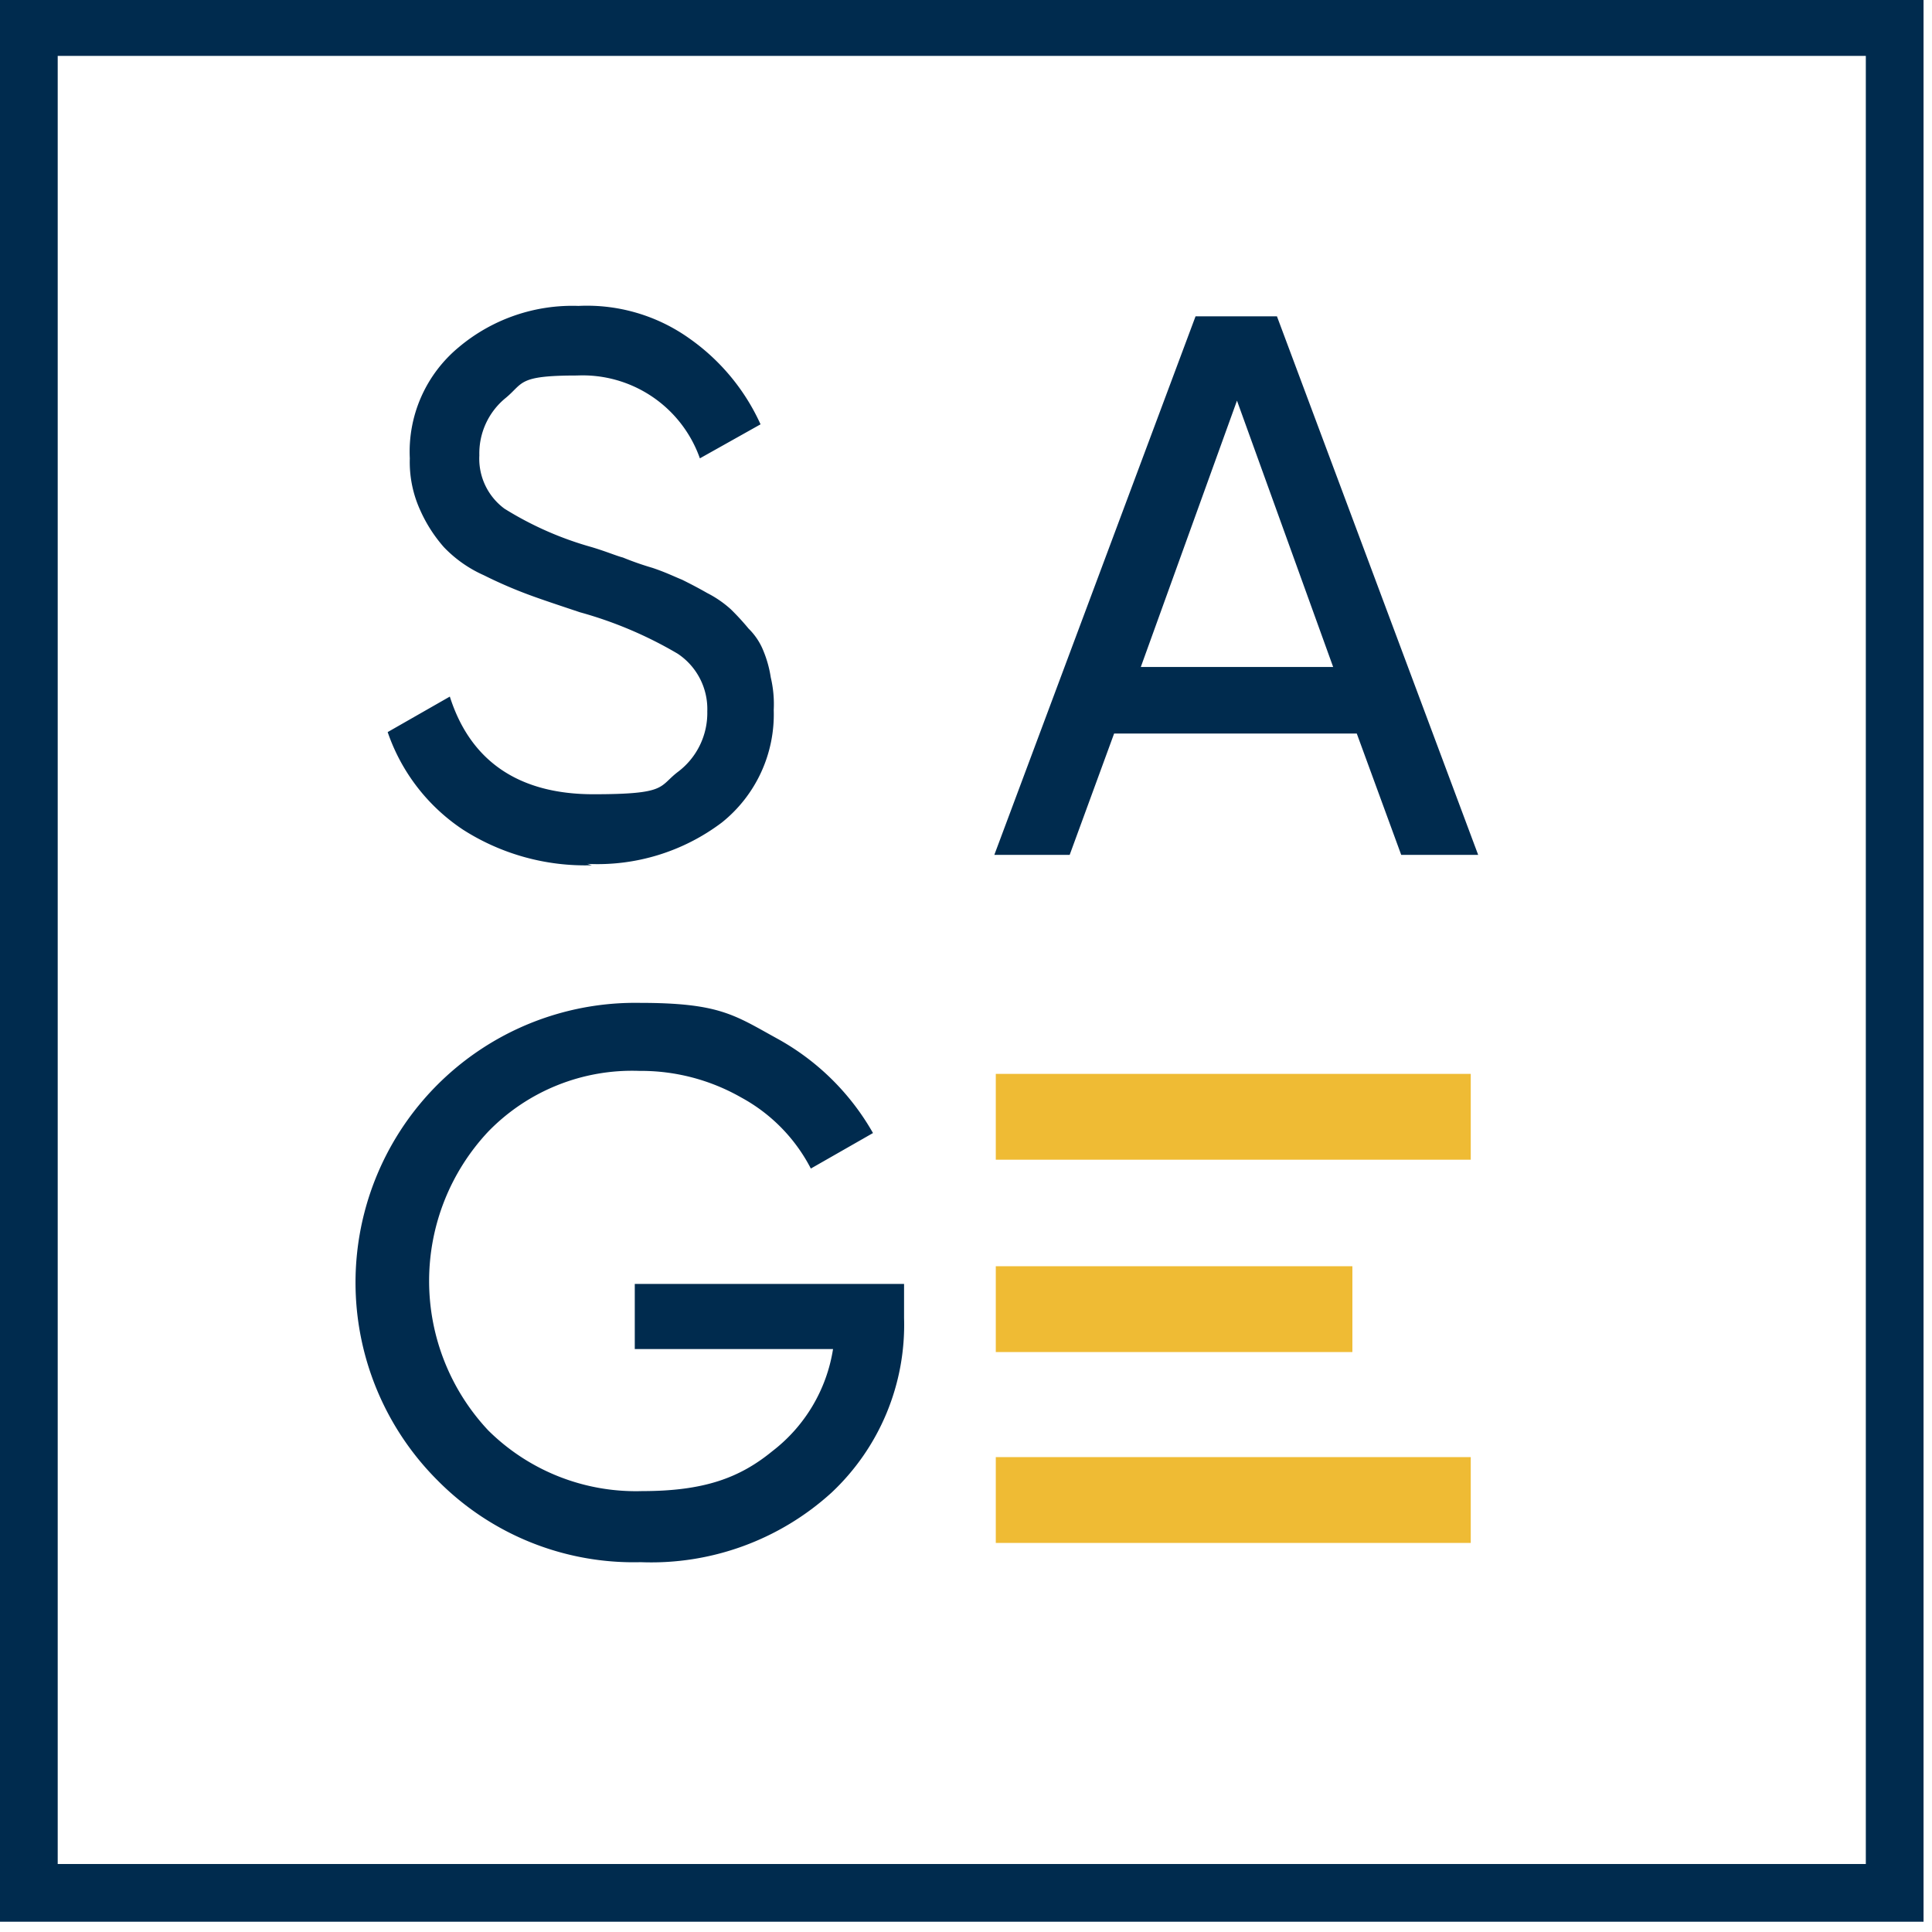
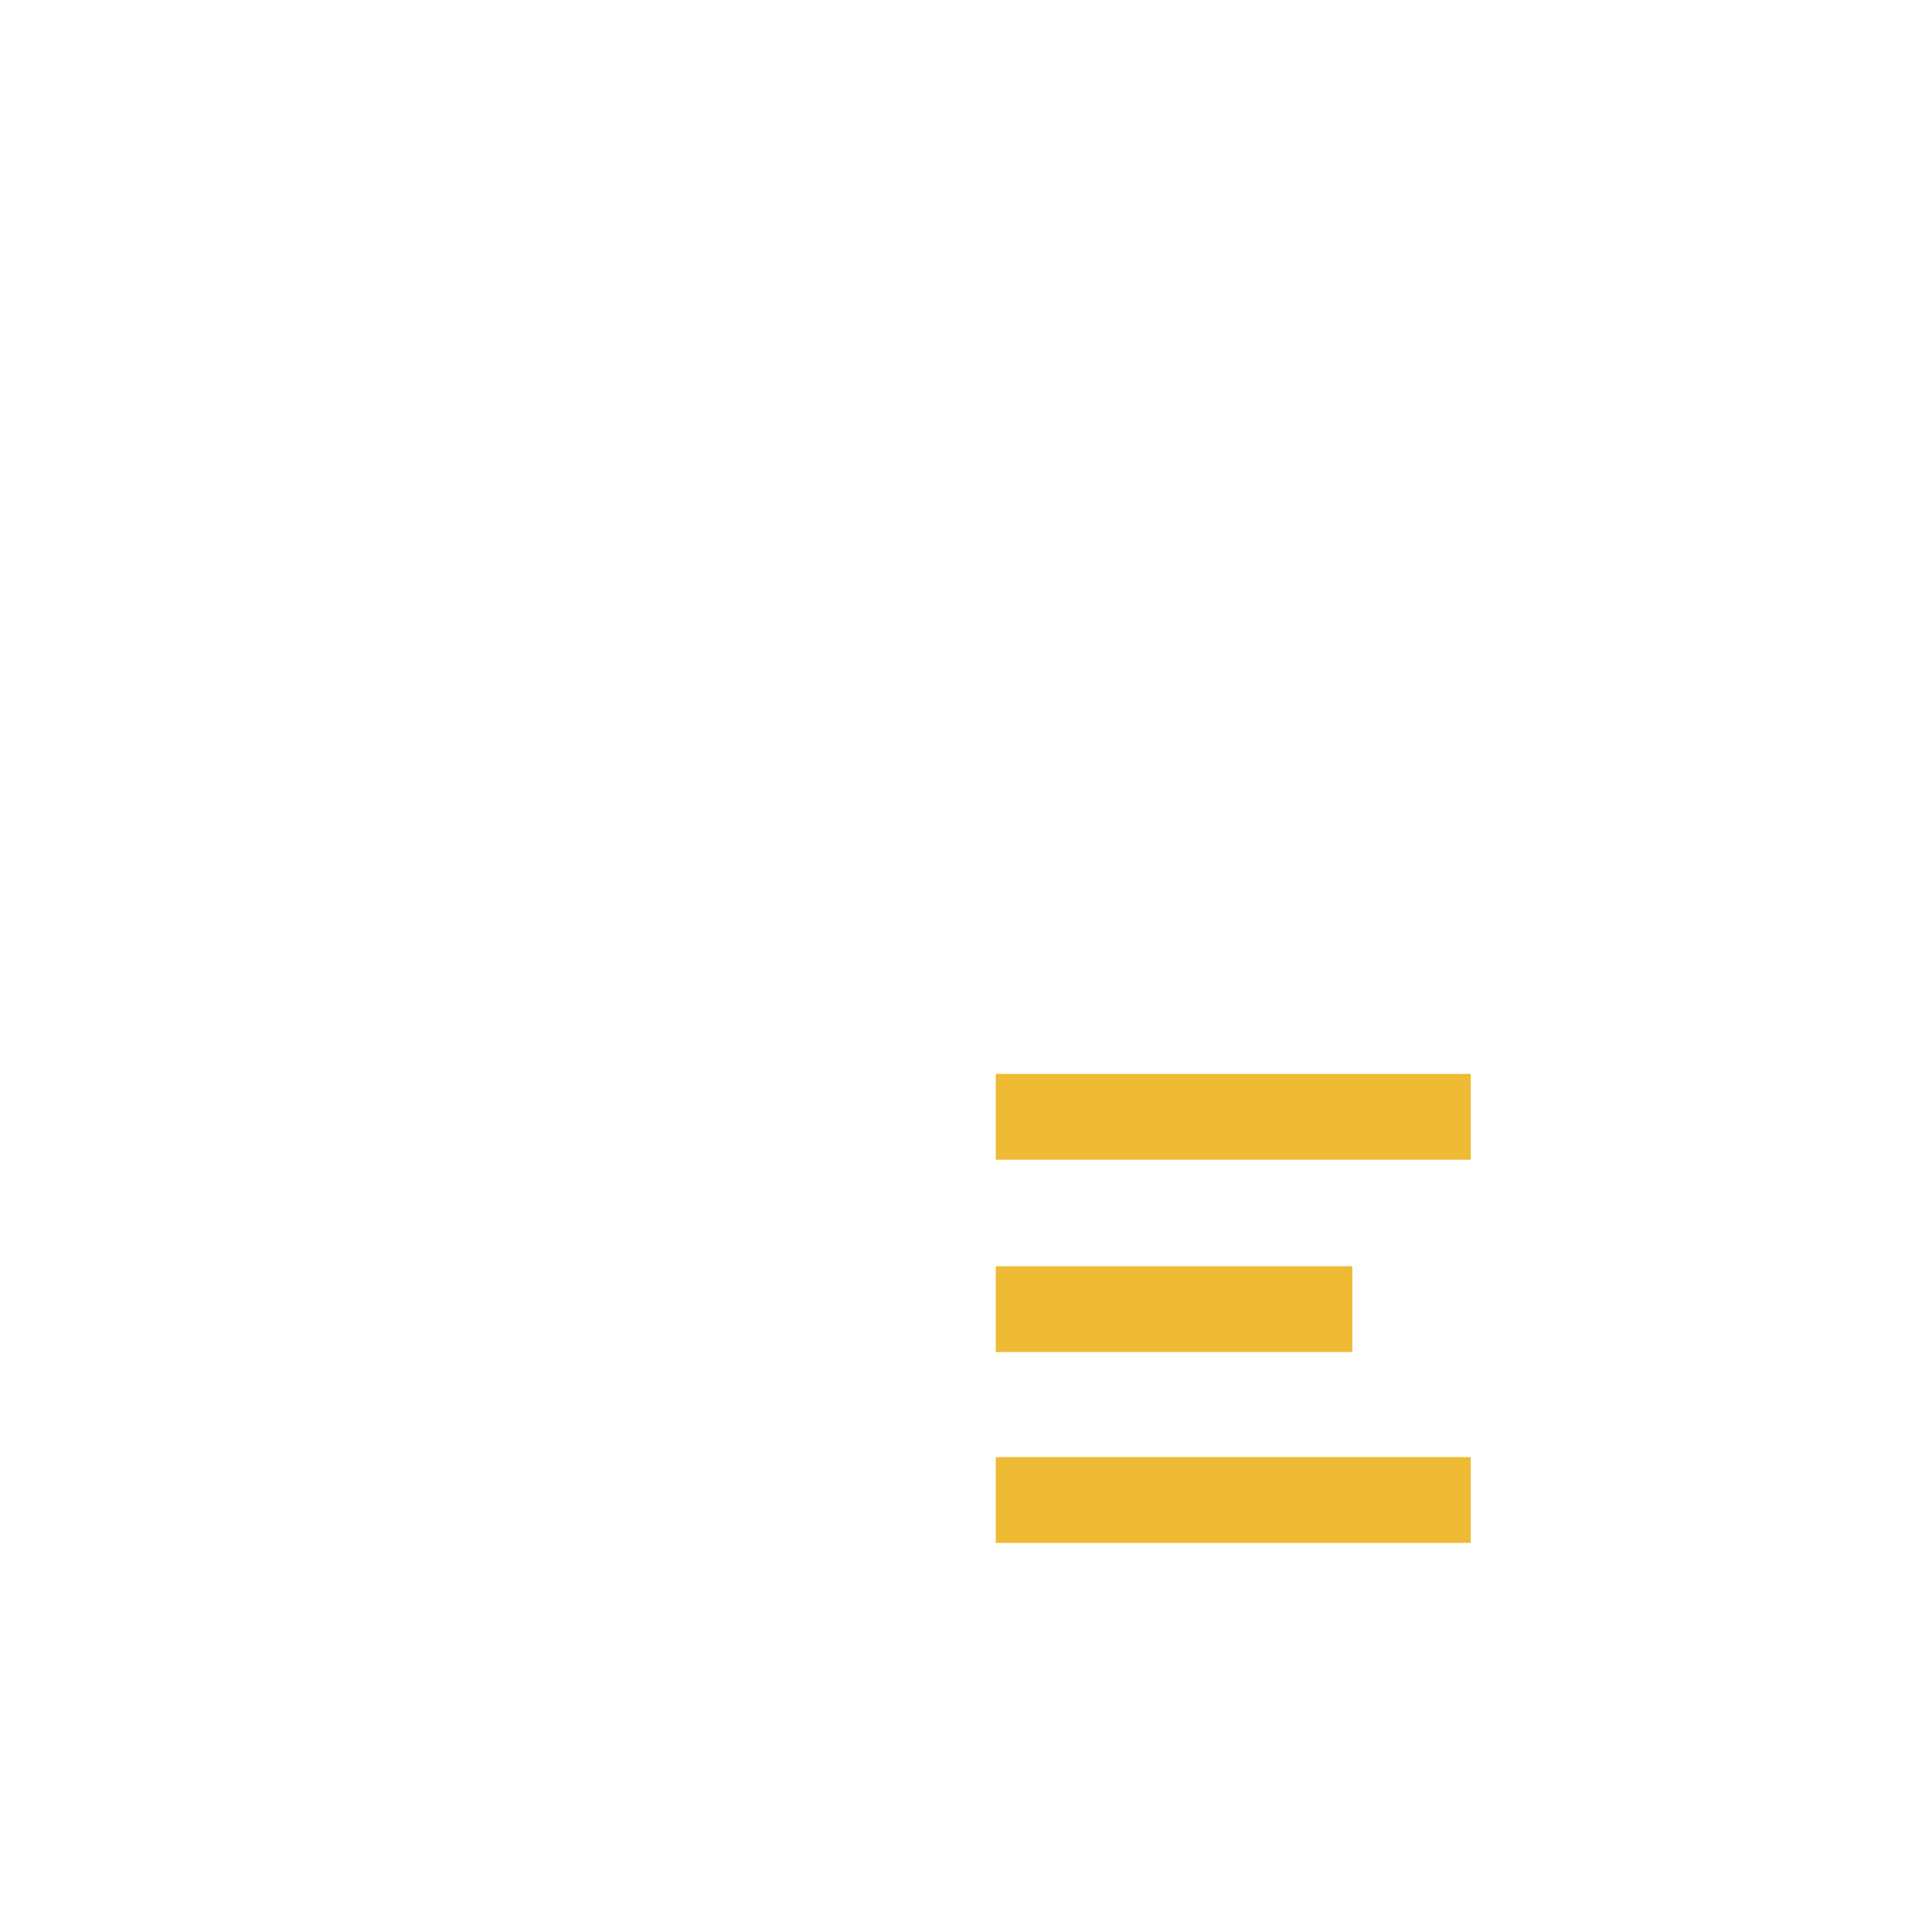
<svg xmlns="http://www.w3.org/2000/svg" width="100" height="100" viewBox="0 0 100 100">
  <defs>
    <clipPath id="clip-path">
-       <rect id="Rectangle_4704" data-name="Rectangle 4704" width="100" height="100" transform="translate(0 0.094)" fill="none" />
-     </clipPath>
+       </clipPath>
  </defs>
  <g id="Group_7257" data-name="Group 7257" transform="translate(0 -0.094)">
    <rect id="Rectangle_4701" data-name="Rectangle 4701" width="24.584" height="4.442" transform="translate(51.542 55.678)" fill="#efbb34" />
    <rect id="Rectangle_4702" data-name="Rectangle 4702" width="18.457" height="4.442" transform="translate(51.542 65.634)" fill="#efbb34" />
    <rect id="Rectangle_4703" data-name="Rectangle 4703" width="24.584" height="4.442" transform="translate(51.542 75.514)" fill="#efbb34" />
    <g id="Group_7256" data-name="Group 7256">
      <g id="Group_7255" data-name="Group 7255" clip-path="url(#clip-path)">
        <path id="Path_6517" data-name="Path 6517" d="M52.46,82.528v1.685a11.907,11.907,0,0,1-3.753,9.037,13.869,13.869,0,0,1-9.88,3.6,14.263,14.263,0,0,1-10.492-4.212A14.476,14.476,0,0,1,38.751,67.9c4.136,0,4.9.613,7.123,1.838a12.767,12.767,0,0,1,4.978,4.9l-3.217,1.838a8.751,8.751,0,0,0-3.6-3.676,10.466,10.466,0,0,0-5.284-1.379,10.382,10.382,0,0,0-7.812,3.14,11.3,11.3,0,0,0,0,15.47,10.852,10.852,0,0,0,7.965,3.14c3.217,0,5.055-.689,6.74-2.068a8.285,8.285,0,0,0,3.14-5.284H38.522v-3.37H52.46Z" transform="translate(-5.666 -15.898)" fill="#002b4e" />
        <path id="Path_6518" data-name="Path 6518" d="M74.705,39.651H84.738L79.76,25.865,74.782,39.651Zm13.556,9.726-2.3-6.28H73.4l-2.3,6.28H67.2L77.616,21.5h4.212L92.244,49.377H88.261Z" transform="translate(-15.734 -5.034)" fill="#002b4e" />
-         <path id="Path_6519" data-name="Path 6519" d="M36.769,49.75a11.736,11.736,0,0,1-6.663-1.838A9.908,9.908,0,0,1,26.2,42.857l3.217-1.838c1.072,3.37,3.6,5.055,7.429,5.055s3.37-.383,4.365-1.149a3.813,3.813,0,0,0,1.532-3.14A3.44,3.44,0,0,0,41.211,38.8a20.9,20.9,0,0,0-5.055-2.144c-1.149-.383-2.068-.689-2.681-.919a23.2,23.2,0,0,1-2.3-1,6.515,6.515,0,0,1-2.068-1.455,7.506,7.506,0,0,1-1.225-1.915,5.992,5.992,0,0,1-.536-2.681,7.012,7.012,0,0,1,2.527-5.744,9.133,9.133,0,0,1,6.2-2.144,9.137,9.137,0,0,1,5.744,1.685A10.957,10.957,0,0,1,45.5,26.927l-3.14,1.761A6.437,6.437,0,0,0,36,24.4c-3.063,0-2.757.383-3.676,1.149a3.7,3.7,0,0,0-1.379,2.987,3.214,3.214,0,0,0,1.3,2.757,17.341,17.341,0,0,0,4.519,1.991c.766.23,1.3.46,1.608.536a15.685,15.685,0,0,0,1.532.536c.689.23,1.149.46,1.532.613.306.153.766.383,1.3.689a5.636,5.636,0,0,1,1.225.842,12.755,12.755,0,0,1,.919,1,3.344,3.344,0,0,1,.766,1.149,5.94,5.94,0,0,1,.383,1.379,6.008,6.008,0,0,1,.153,1.685,7.164,7.164,0,0,1-2.681,5.821,10.671,10.671,0,0,1-6.969,2.144" transform="translate(-6.134 -4.87)" fill="#002b4e" />
+         <path id="Path_6519" data-name="Path 6519" d="M36.769,49.75a11.736,11.736,0,0,1-6.663-1.838A9.908,9.908,0,0,1,26.2,42.857l3.217-1.838c1.072,3.37,3.6,5.055,7.429,5.055s3.37-.383,4.365-1.149a3.813,3.813,0,0,0,1.532-3.14A3.44,3.44,0,0,0,41.211,38.8a20.9,20.9,0,0,0-5.055-2.144c-1.149-.383-2.068-.689-2.681-.919a23.2,23.2,0,0,1-2.3-1,6.515,6.515,0,0,1-2.068-1.455,7.506,7.506,0,0,1-1.225-1.915,5.992,5.992,0,0,1-.536-2.681,7.012,7.012,0,0,1,2.527-5.744,9.133,9.133,0,0,1,6.2-2.144,9.137,9.137,0,0,1,5.744,1.685A10.957,10.957,0,0,1,45.5,26.927l-3.14,1.761A6.437,6.437,0,0,0,36,24.4c-3.063,0-2.757.383-3.676,1.149a3.7,3.7,0,0,0-1.379,2.987,3.214,3.214,0,0,0,1.3,2.757,17.341,17.341,0,0,0,4.519,1.991a15.685,15.685,0,0,0,1.532.536c.689.23,1.149.46,1.532.613.306.153.766.383,1.3.689a5.636,5.636,0,0,1,1.225.842,12.755,12.755,0,0,1,.919,1,3.344,3.344,0,0,1,.766,1.149,5.94,5.94,0,0,1,.383,1.379,6.008,6.008,0,0,1,.153,1.685,7.164,7.164,0,0,1-2.681,5.821,10.671,10.671,0,0,1-6.969,2.144" transform="translate(-6.134 -4.87)" fill="#002b4e" />
        <path id="Path_6520" data-name="Path 6520" d="M99.562,99.562H0V0H99.562ZM2.987,96.575H96.575V2.987H2.987Z" fill="#002b4e" />
      </g>
    </g>
  </g>
</svg>